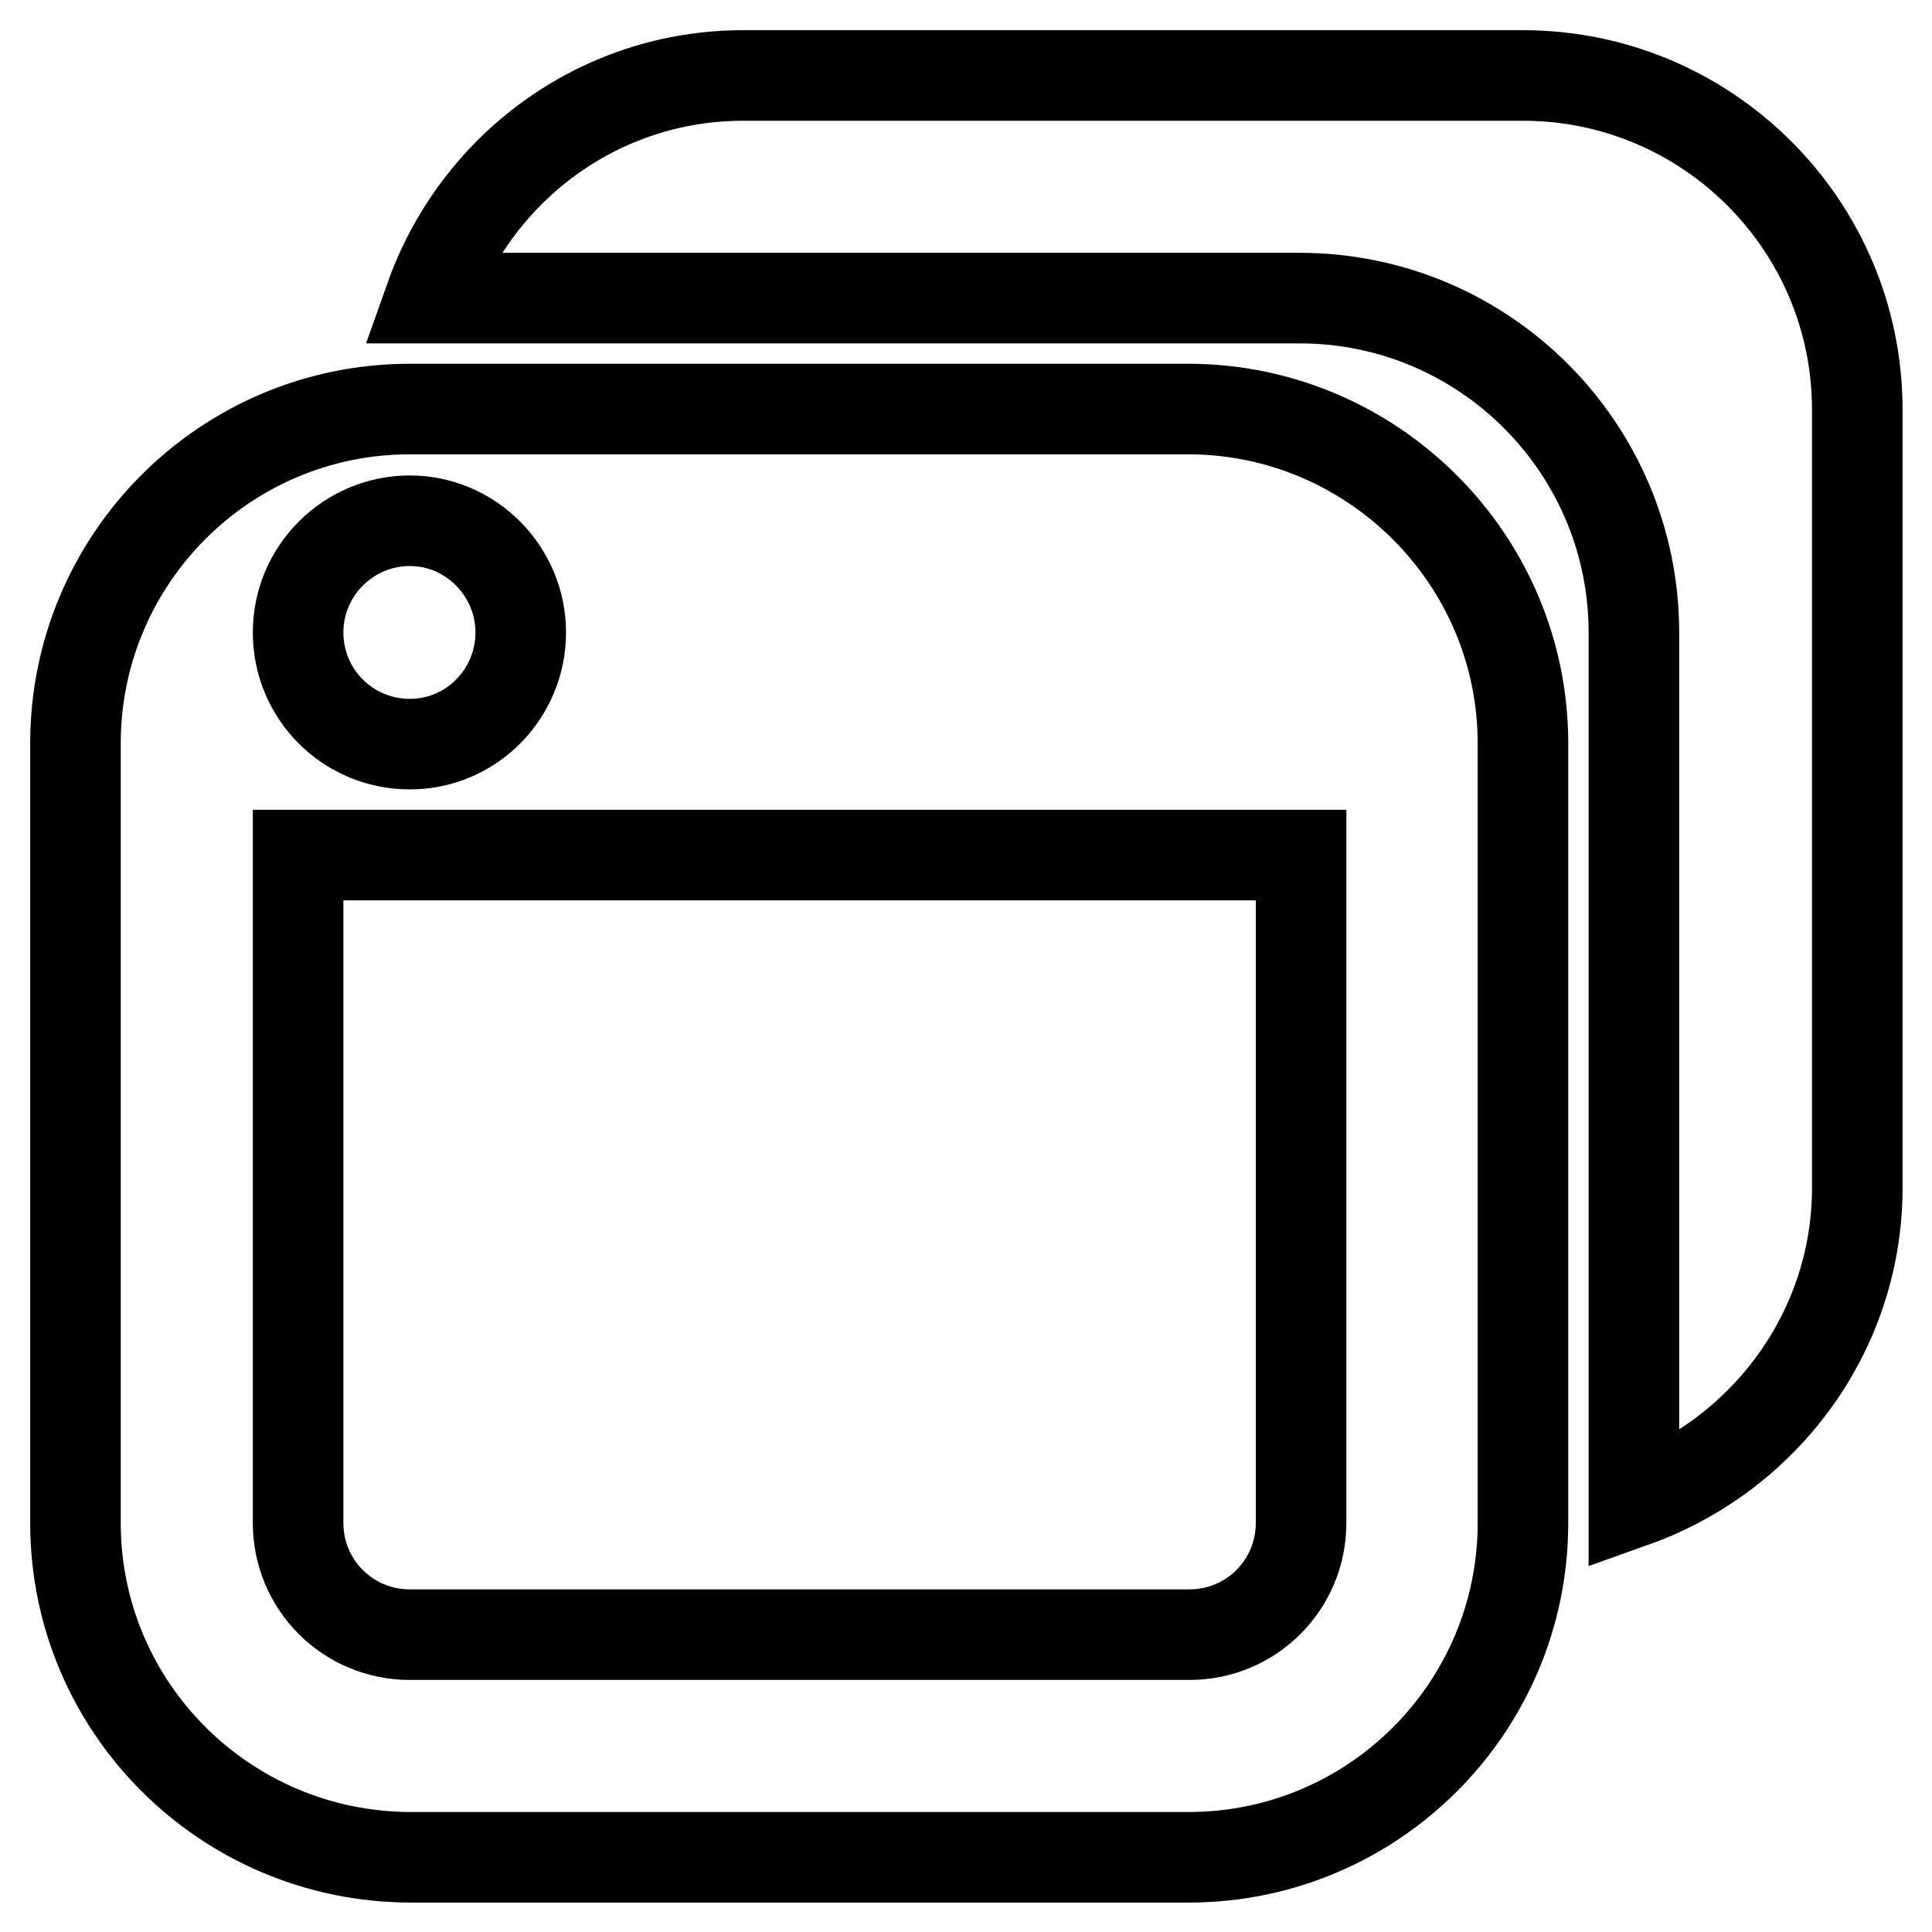
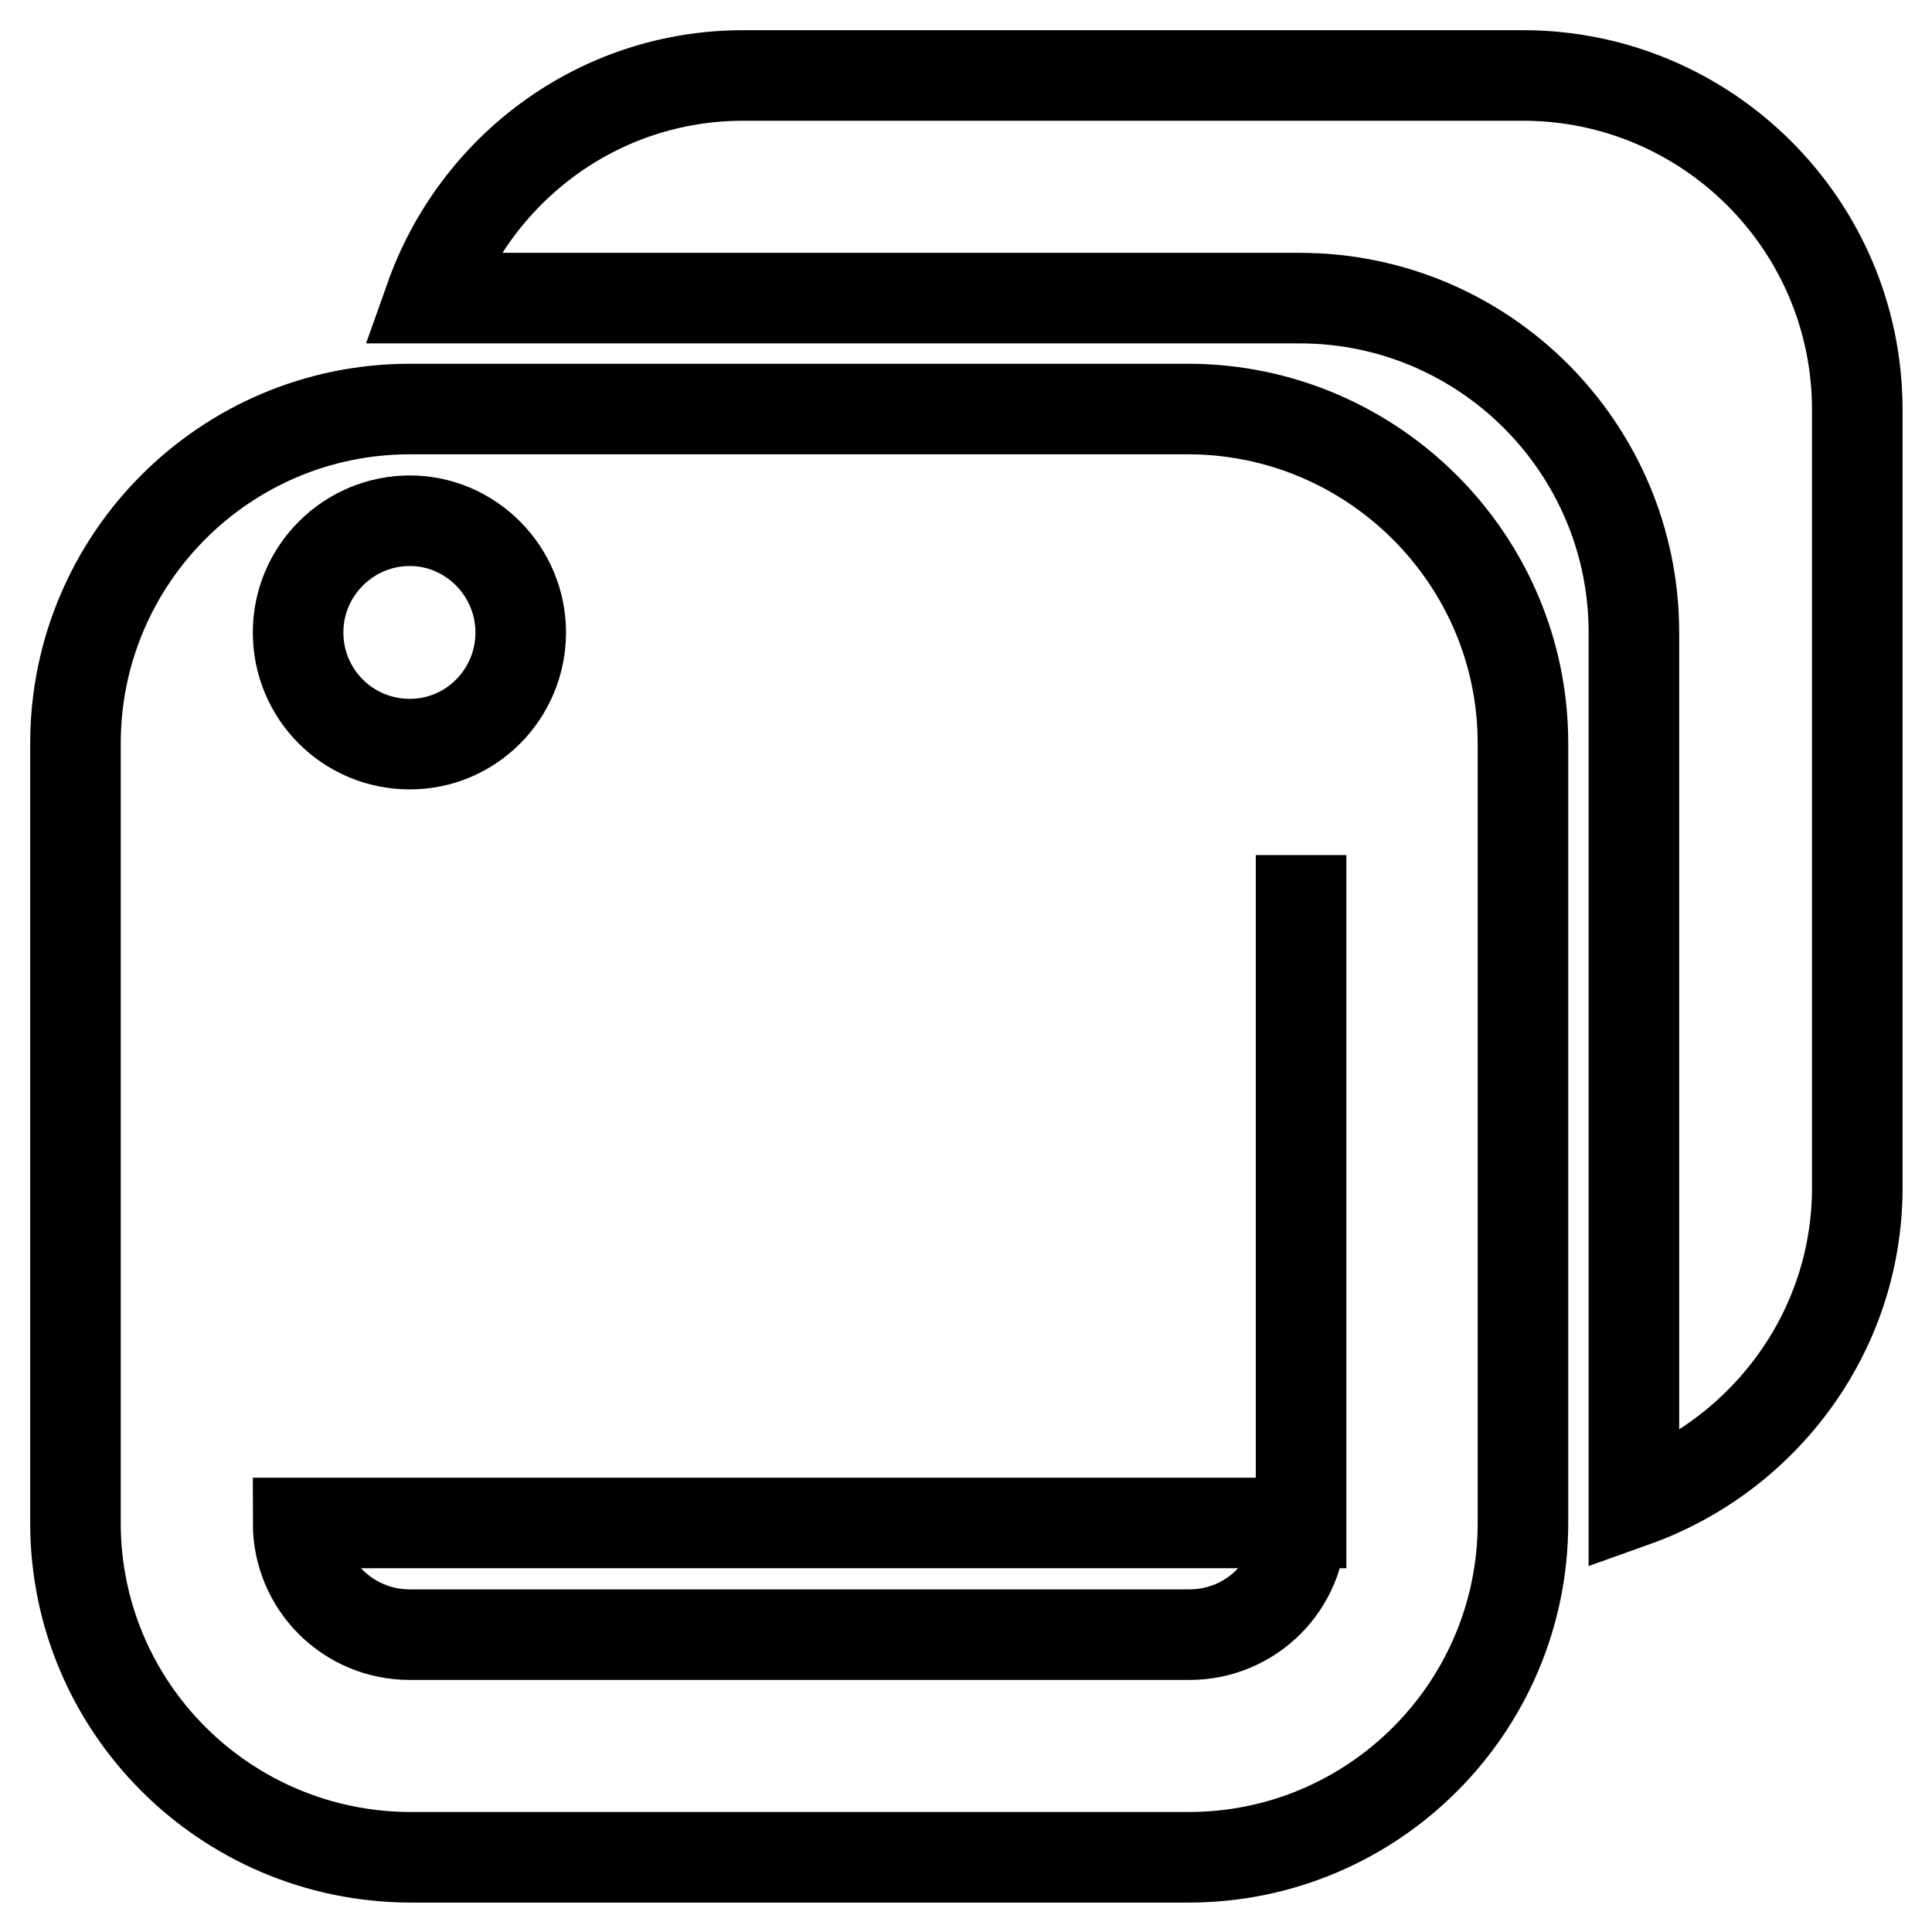
<svg xmlns="http://www.w3.org/2000/svg" version="1.1" x="0px" y="0px" viewBox="0 0 256 256" enable-background="new 0 0 256 256" xml:space="preserve">
  <g>
-     <path stroke-width="12" fill-opacity="0" stroke="#000000" d="M216.5,199V83.8c0-24.4-19.8-44.3-44.3-44.3H57C63.1,22.3,79.3,10,98.5,10h103.3 c24.4,0,44.3,19.8,44.3,44.3v103.3C246,176.7,233.6,192.9,216.5,199z M201.8,98.5v103.3c0,24.4-19.8,44.3-44.3,44.3H54.3 C29.8,246,10,226.2,10,201.8V98.5c0-24.4,19.8-44.3,44.3-44.3h103.3C181.9,54.3,201.8,74.1,201.8,98.5z M39.5,201.8 c0,8.2,6.6,14.8,14.8,14.8h103.3c8.2,0,14.8-6.6,14.8-14.8v-88.5H39.5V201.8z M54.3,69c-8.1,0-14.8,6.6-14.8,14.8 s6.6,14.8,14.8,14.8S69,91.9,69,83.8S62.4,69,54.3,69z" />
+     <path stroke-width="12" fill-opacity="0" stroke="#000000" d="M216.5,199V83.8c0-24.4-19.8-44.3-44.3-44.3H57C63.1,22.3,79.3,10,98.5,10h103.3 c24.4,0,44.3,19.8,44.3,44.3v103.3C246,176.7,233.6,192.9,216.5,199z M201.8,98.5v103.3c0,24.4-19.8,44.3-44.3,44.3H54.3 C29.8,246,10,226.2,10,201.8V98.5c0-24.4,19.8-44.3,44.3-44.3h103.3C181.9,54.3,201.8,74.1,201.8,98.5z M39.5,201.8 c0,8.2,6.6,14.8,14.8,14.8h103.3c8.2,0,14.8-6.6,14.8-14.8v-88.5V201.8z M54.3,69c-8.1,0-14.8,6.6-14.8,14.8 s6.6,14.8,14.8,14.8S69,91.9,69,83.8S62.4,69,54.3,69z" />
  </g>
</svg>